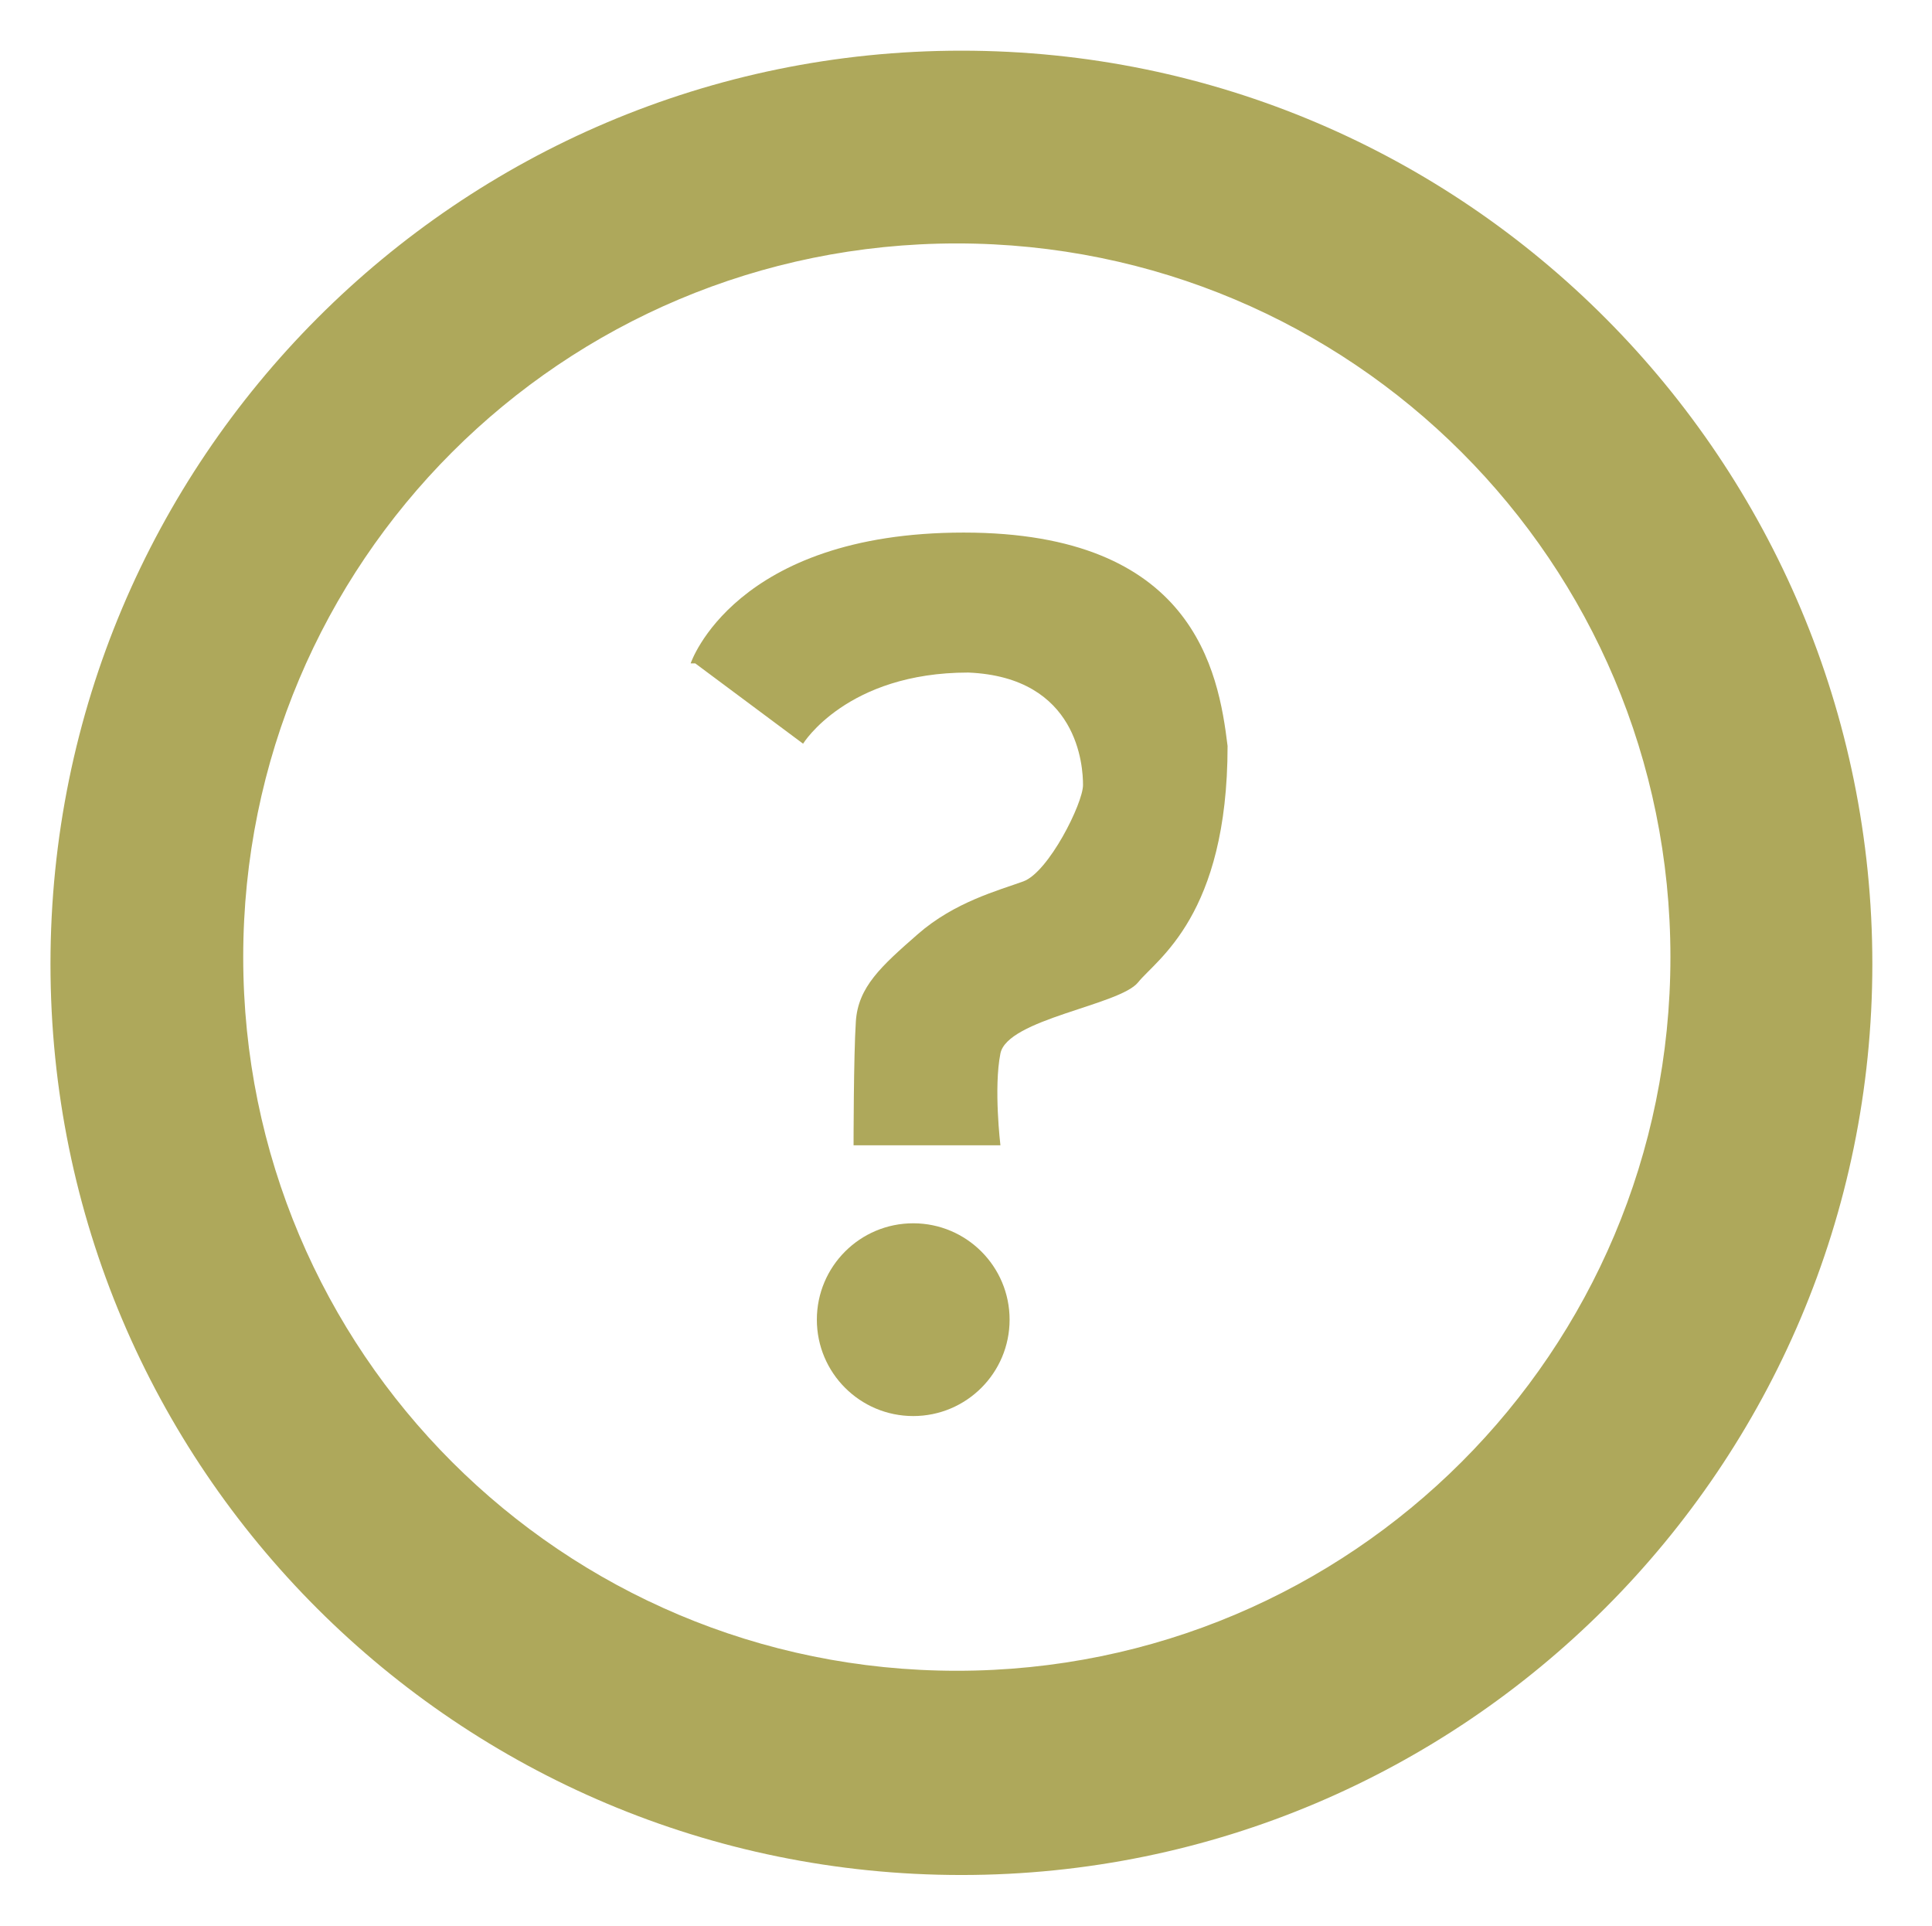
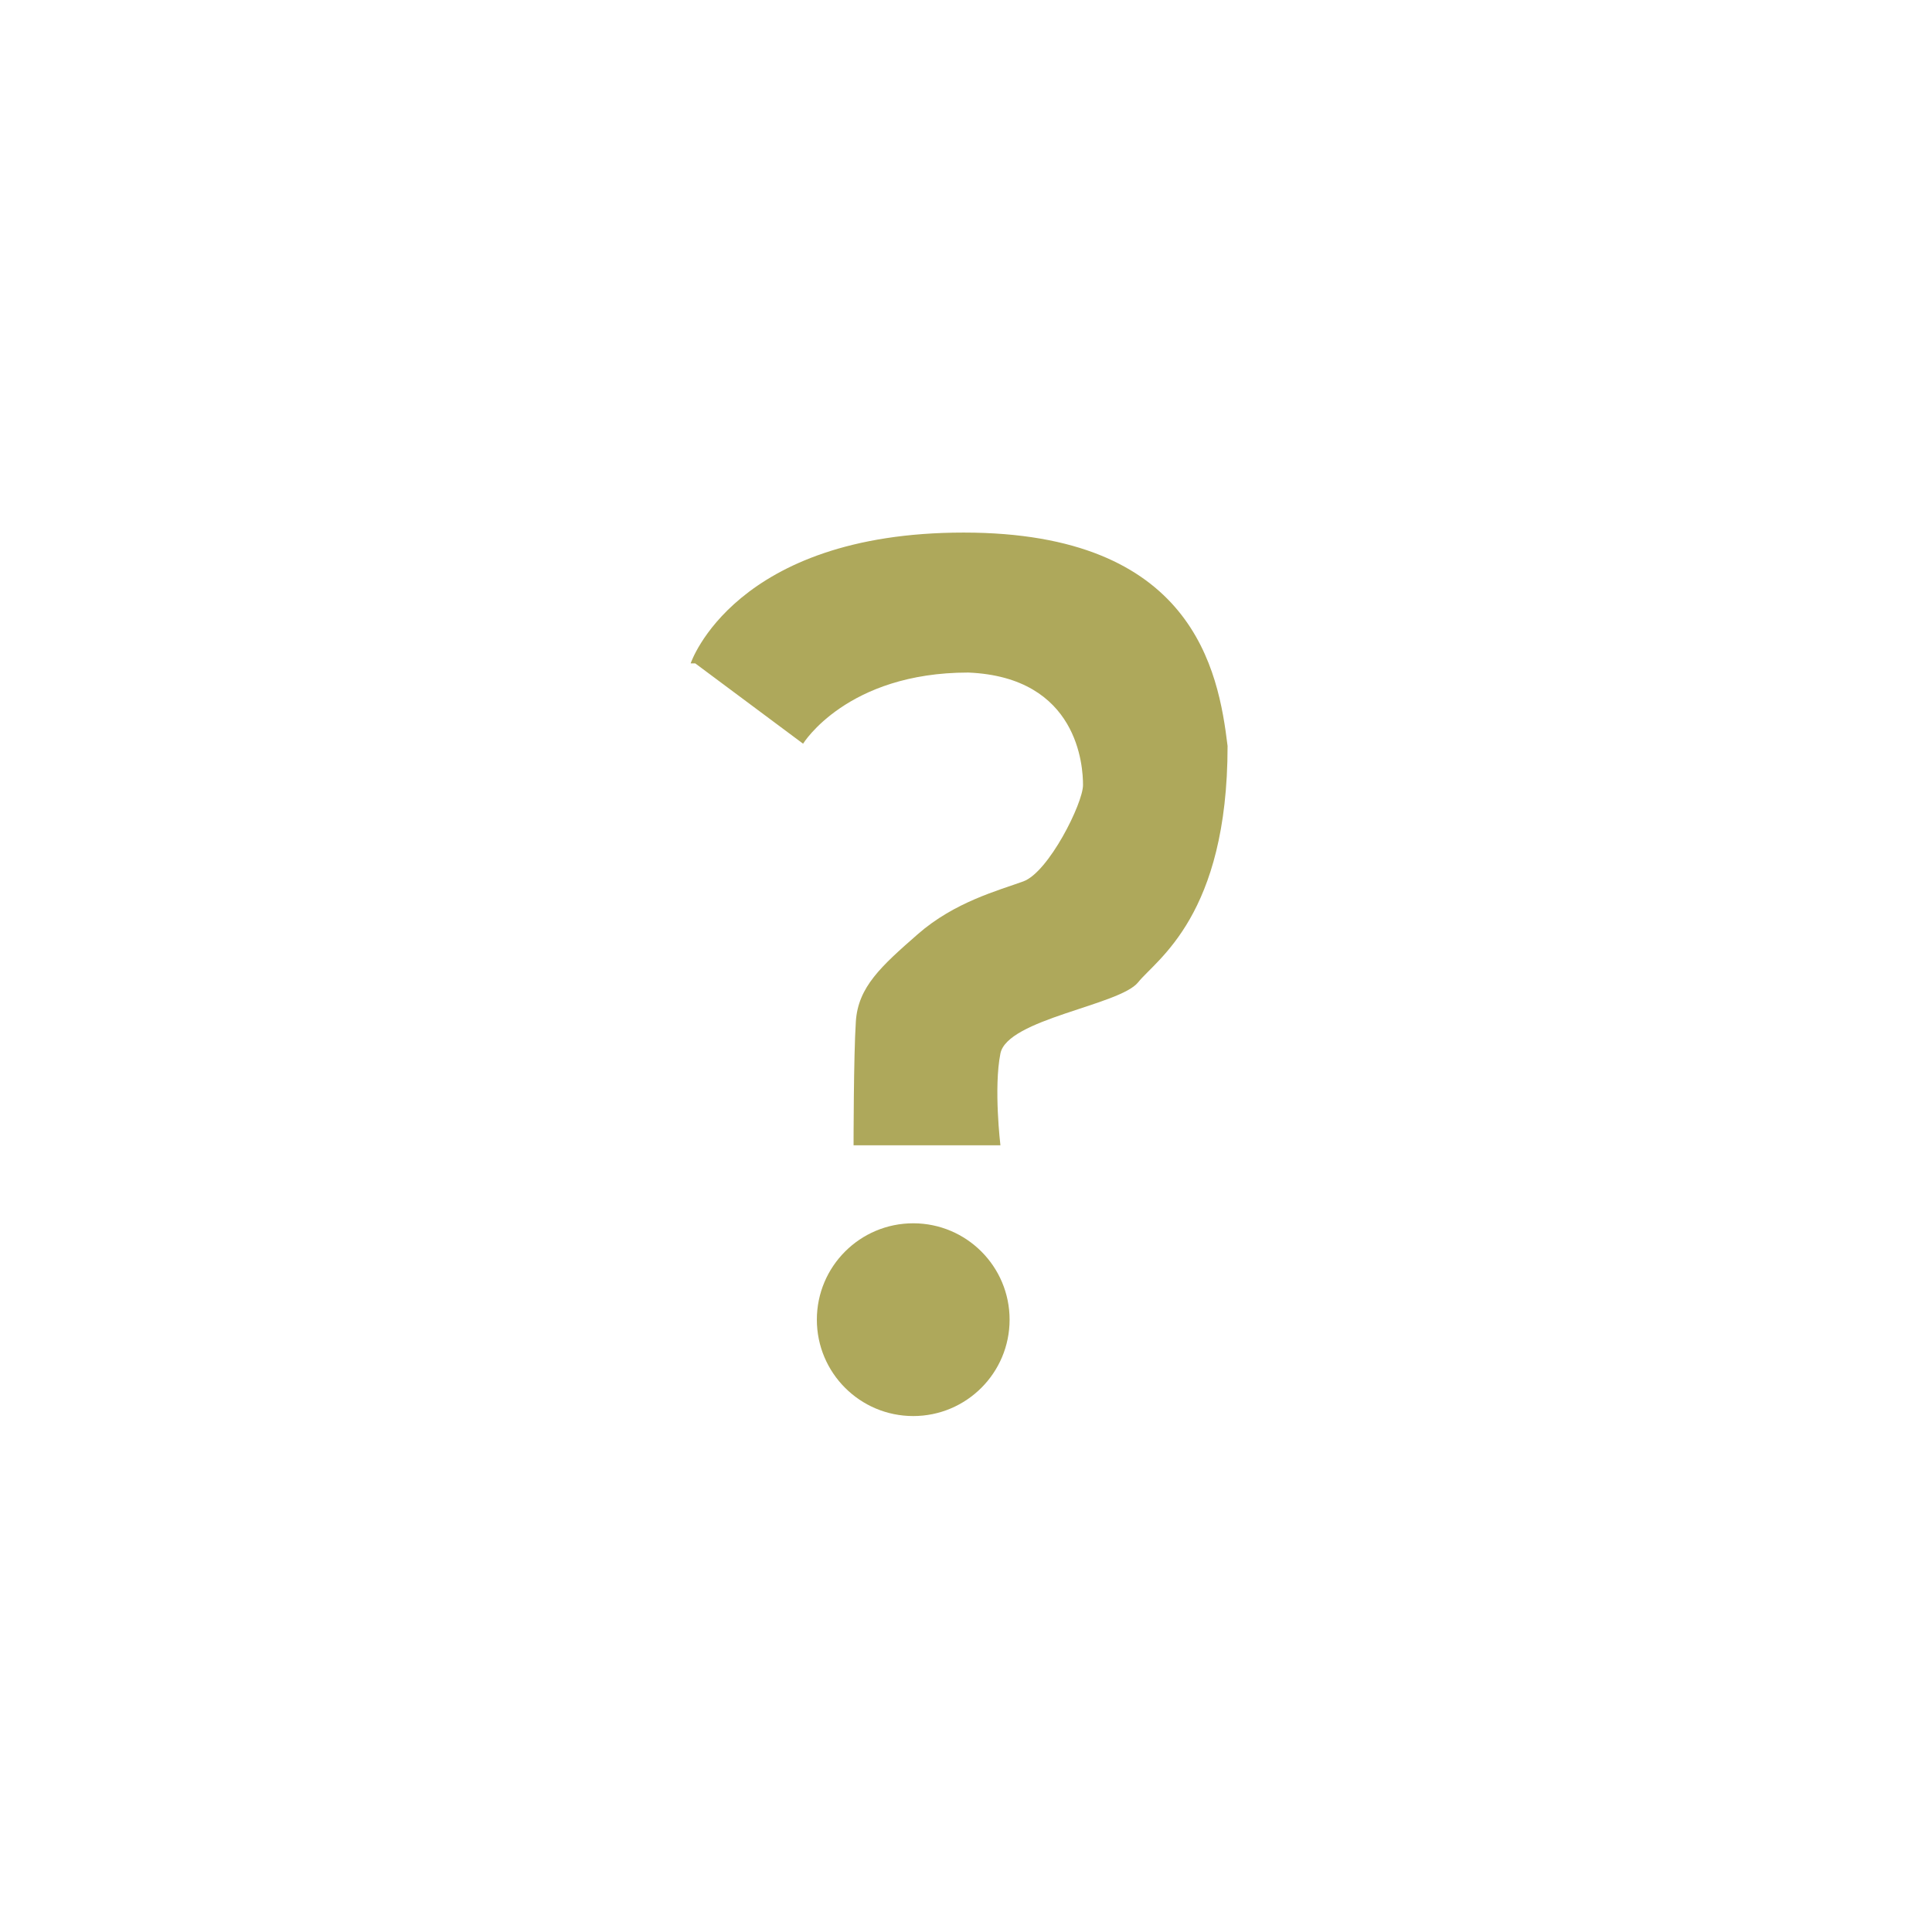
<svg xmlns="http://www.w3.org/2000/svg" id="A" width="29.7mm" height="29.6mm" version="1.1" viewBox="0 0 84.2 83.9">
  <defs>
    <style>
      .cls-1 {
        fill: #aea85b;
        stroke-width: 0px;
      }
    </style>
  </defs>
  <path class="cls-1" d="M30.1,28.9s1.9-5.7,11.9-5.7,11.1,6,11.5,9.3c0,7.4-3.1,9.3-3.9,10.3s-5.7,1.6-6,3.1,0,4,0,4h-6.4s0-3.9.1-5.4,1.1-2.4,2.7-3.8,3.5-1.9,4.6-2.3,2.6-3.4,2.6-4.2-.2-4.7-5-4.9c-5.3,0-7.2,3.1-7.2,3.1l-4.7-3.5Z" />
  <circle class="cls-1" cx="39.8" cy="57.5" r="4.2" />
-   <path class="cls-1" d="M41.9,2.2C20,2.2,2.2,20,2.2,42s17.8,39.7,39.7,39.7,39.7-17.8,39.7-39.7S63.9,2.2,41.9,2.2ZM41.7,72.8c-17.2,0-31.1-13.9-31.1-31.1s13.9-31.1,31.1-31.1,31.1,13.9,31.1,31.1-13.9,31.1-31.1,31.1Z" />
</svg>